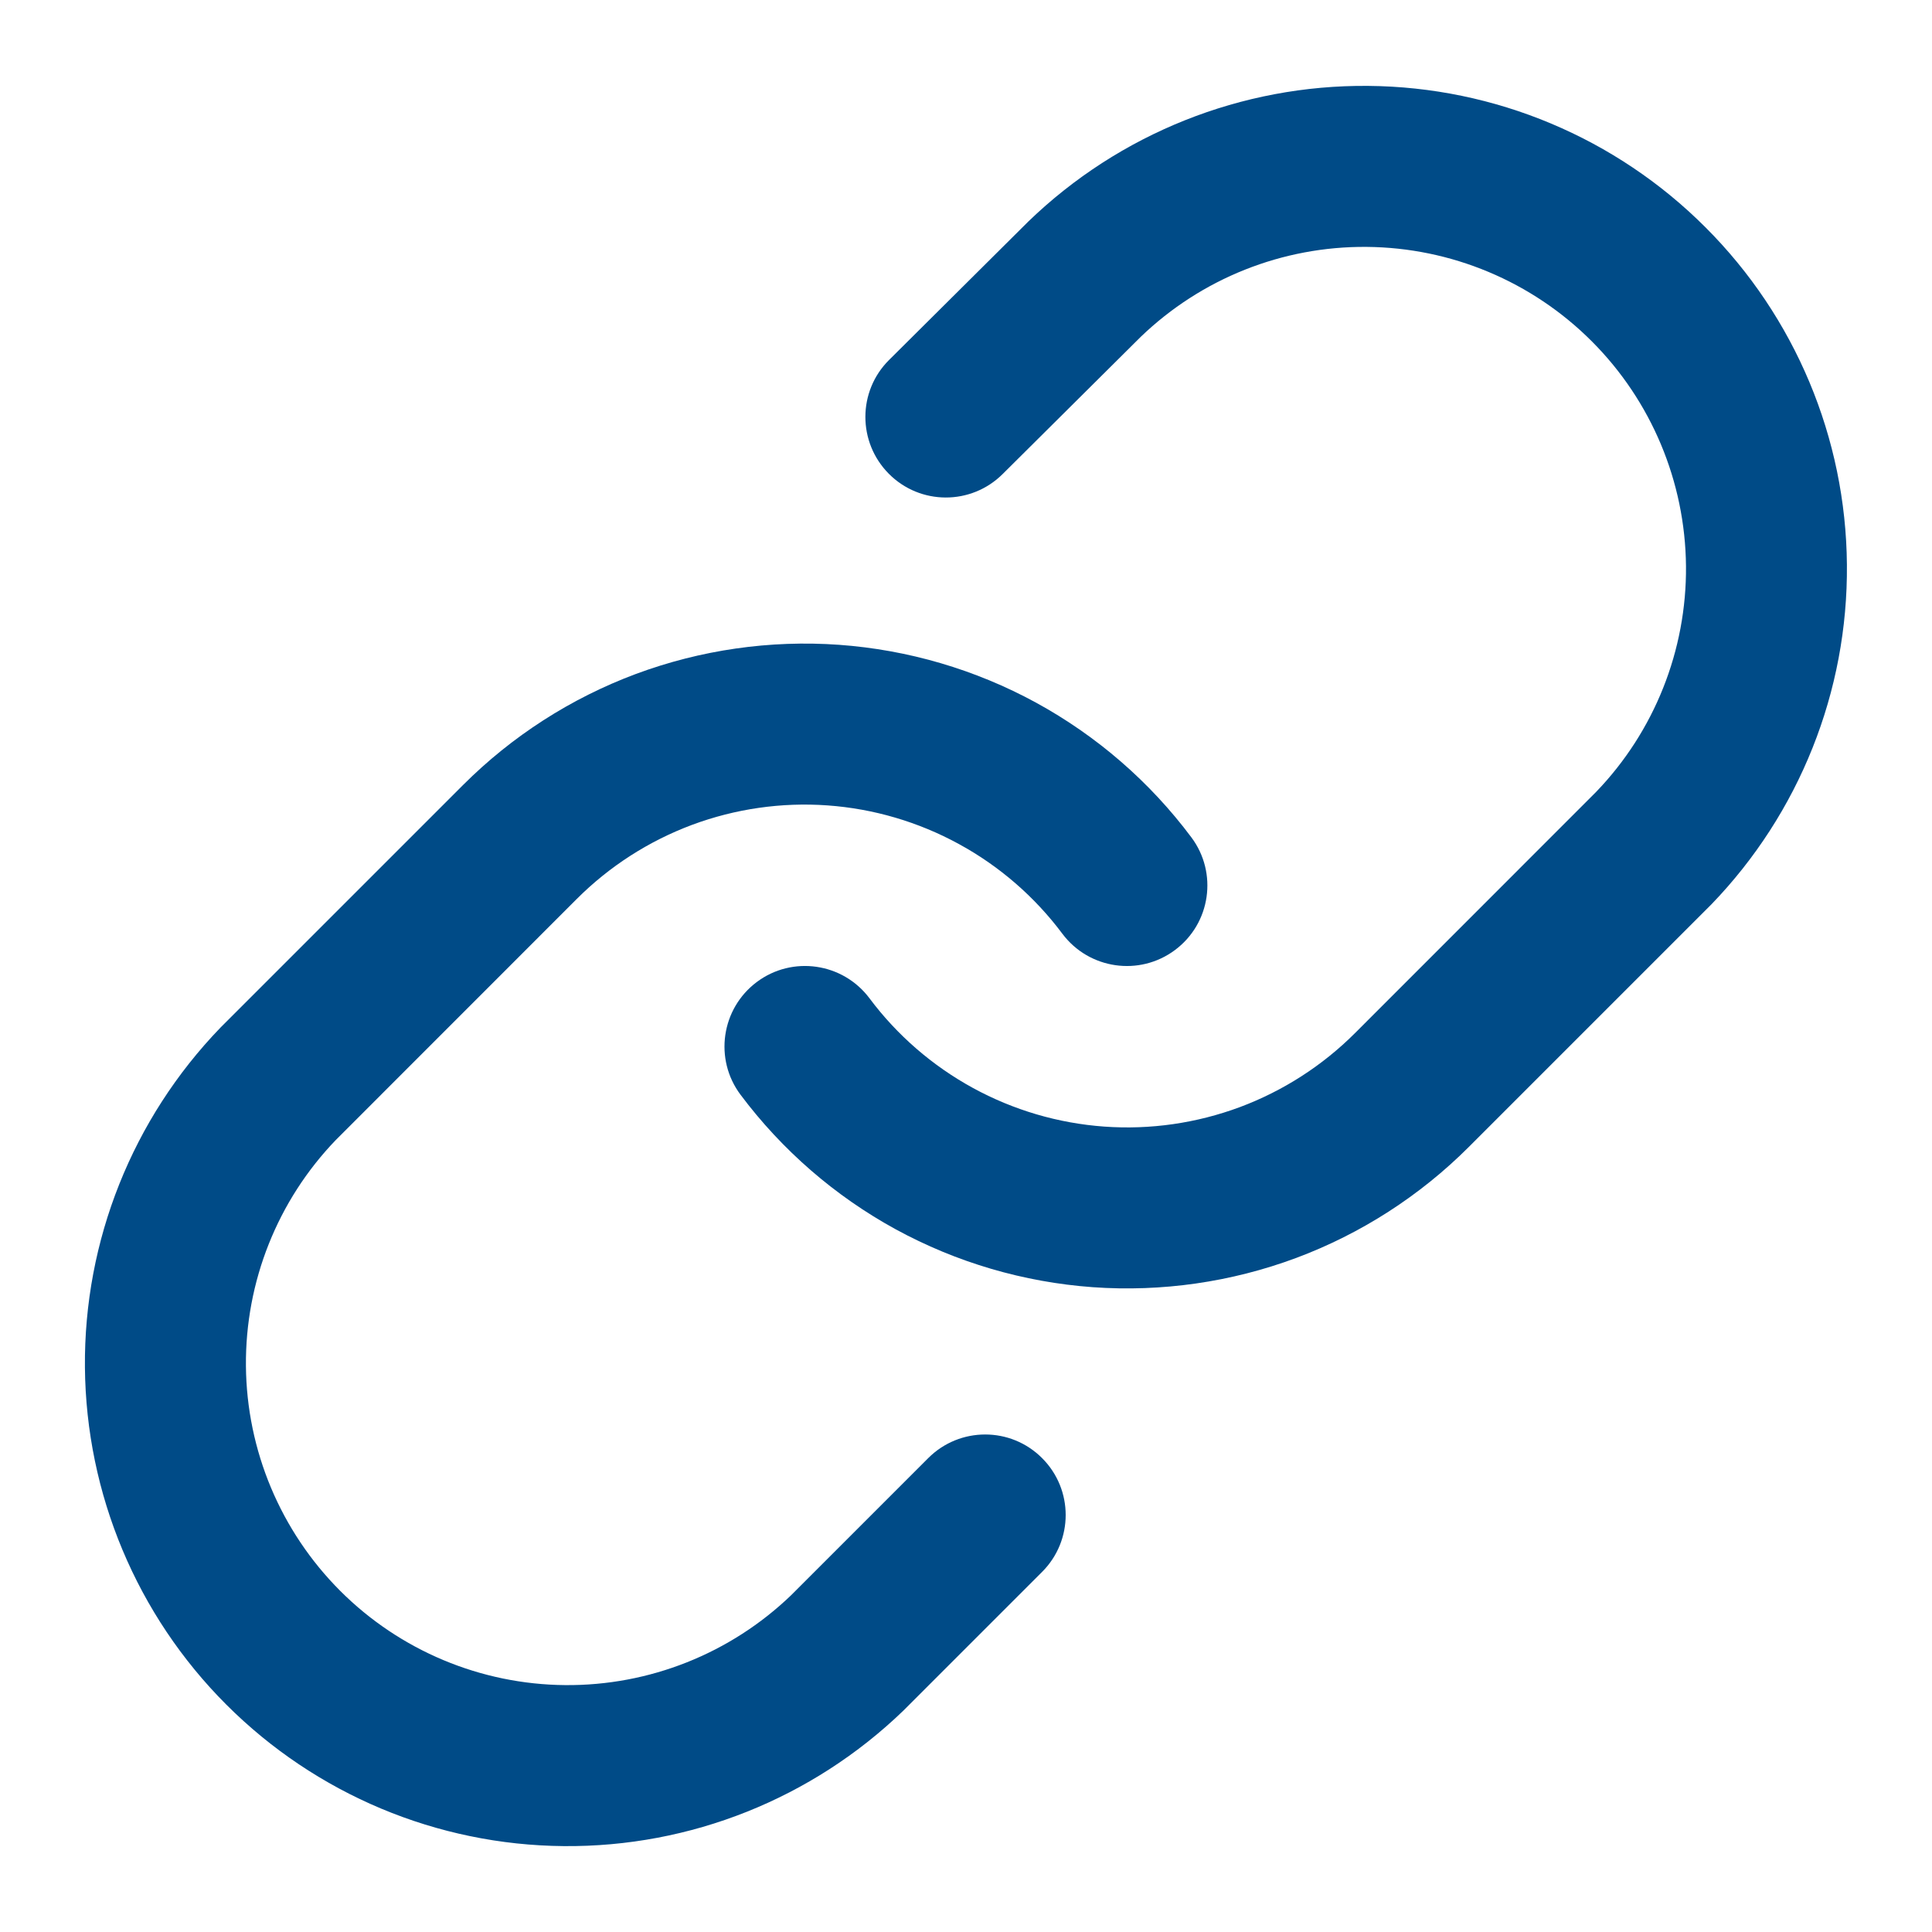
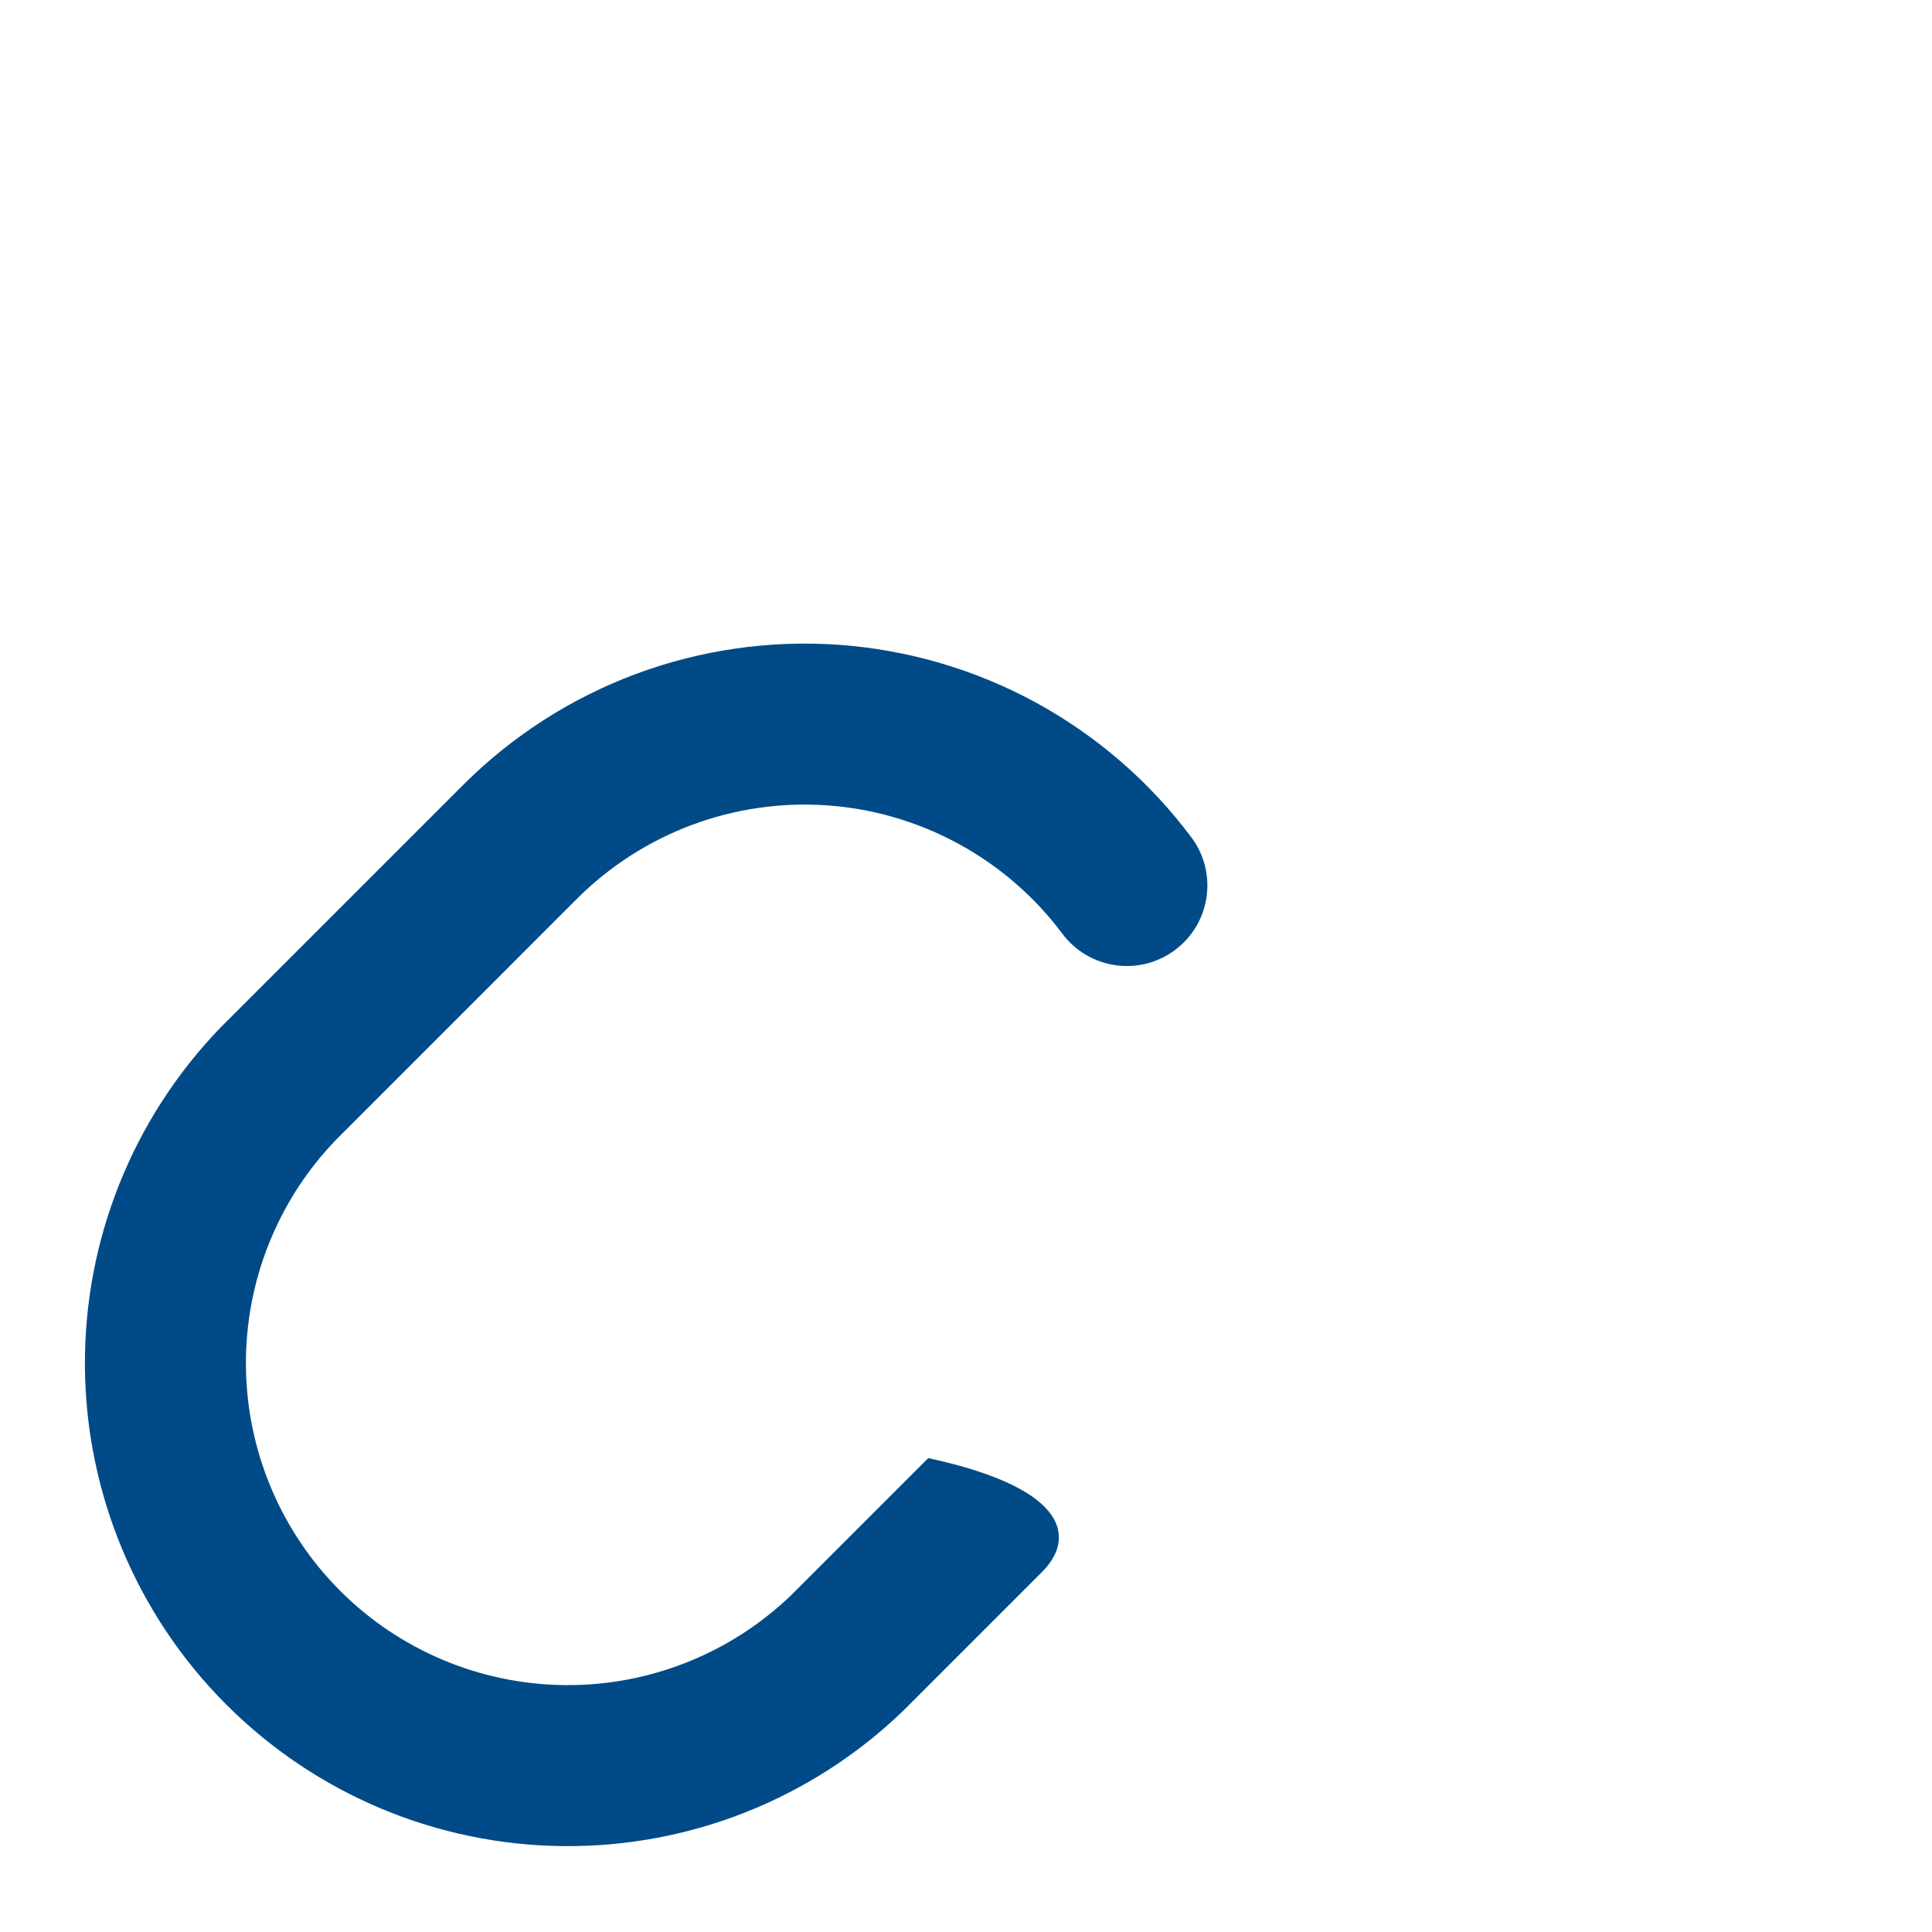
<svg xmlns="http://www.w3.org/2000/svg" width="24" height="24" viewBox="0 0 24 24" fill="none">
-   <path fill-rule="evenodd" clip-rule="evenodd" d="M12.775 2.751C13.907 1.658 15.423 1.053 16.996 1.067C18.569 1.08 20.074 1.711 21.186 2.824C22.299 3.936 22.93 5.441 22.943 7.014C22.957 8.588 22.352 10.103 21.259 11.235L21.247 11.247L18.247 14.247C17.639 14.855 16.907 15.326 16.101 15.627C15.295 15.927 14.433 16.051 13.575 15.99C12.717 15.928 11.882 15.683 11.127 15.271C10.372 14.858 9.715 14.288 9.199 13.599C8.868 13.157 8.959 12.53 9.401 12.199C9.843 11.868 10.47 11.959 10.801 12.401C11.144 12.86 11.583 13.24 12.086 13.515C12.589 13.79 13.146 13.954 13.718 13.995C14.29 14.036 14.864 13.953 15.402 13.753C15.939 13.552 16.427 13.239 16.833 12.833L16.833 12.833L19.826 9.839C20.552 9.086 20.953 8.078 20.944 7.032C20.934 5.983 20.514 4.98 19.772 4.238C19.03 3.496 18.027 3.076 16.978 3.067C15.932 3.058 14.924 3.459 14.17 4.185L12.455 5.889C12.063 6.279 11.43 6.277 11.041 5.885C10.652 5.493 10.653 4.86 11.045 4.471L12.765 2.761L12.775 2.751Z" fill="#004B87" />
-   <path fill-rule="evenodd" clip-rule="evenodd" d="M7.897 8.373C8.704 8.073 9.565 7.949 10.423 8.01C11.281 8.072 12.116 8.317 12.871 8.729C13.626 9.142 14.284 9.712 14.799 10.401C15.13 10.843 15.04 11.47 14.597 11.801C14.155 12.132 13.528 12.041 13.197 11.599C12.854 11.14 12.416 10.76 11.912 10.485C11.409 10.21 10.852 10.046 10.28 10.005C9.708 9.964 9.134 10.047 8.596 10.247C8.059 10.448 7.571 10.761 7.165 11.167L4.172 14.161C3.447 14.914 3.046 15.922 3.055 16.968C3.064 18.017 3.485 19.02 4.226 19.762C4.968 20.504 5.971 20.924 7.02 20.933C8.066 20.942 9.074 20.541 9.828 19.816L11.531 18.113C11.922 17.722 12.555 17.722 12.945 18.113C13.336 18.503 13.336 19.137 12.945 19.527L11.235 21.237L11.223 21.249C10.091 22.342 8.576 22.947 7.003 22.933C5.429 22.92 3.925 22.289 2.812 21.176C1.7 20.064 1.069 18.559 1.055 16.986C1.041 15.412 1.646 13.897 2.739 12.765L2.751 12.753L5.751 9.753C5.751 9.753 5.751 9.753 5.751 9.753C6.359 9.145 7.091 8.674 7.897 8.373Z" fill="#004B87" />
+   <path fill-rule="evenodd" clip-rule="evenodd" d="M7.897 8.373C8.704 8.073 9.565 7.949 10.423 8.01C11.281 8.072 12.116 8.317 12.871 8.729C13.626 9.142 14.284 9.712 14.799 10.401C15.13 10.843 15.04 11.47 14.597 11.801C14.155 12.132 13.528 12.041 13.197 11.599C12.854 11.14 12.416 10.76 11.912 10.485C11.409 10.21 10.852 10.046 10.28 10.005C9.708 9.964 9.134 10.047 8.596 10.247C8.059 10.448 7.571 10.761 7.165 11.167L4.172 14.161C3.447 14.914 3.046 15.922 3.055 16.968C3.064 18.017 3.485 19.02 4.226 19.762C4.968 20.504 5.971 20.924 7.02 20.933C8.066 20.942 9.074 20.541 9.828 19.816L11.531 18.113C13.336 18.503 13.336 19.137 12.945 19.527L11.235 21.237L11.223 21.249C10.091 22.342 8.576 22.947 7.003 22.933C5.429 22.92 3.925 22.289 2.812 21.176C1.7 20.064 1.069 18.559 1.055 16.986C1.041 15.412 1.646 13.897 2.739 12.765L2.751 12.753L5.751 9.753C5.751 9.753 5.751 9.753 5.751 9.753C6.359 9.145 7.091 8.674 7.897 8.373Z" fill="#004B87" />
</svg>